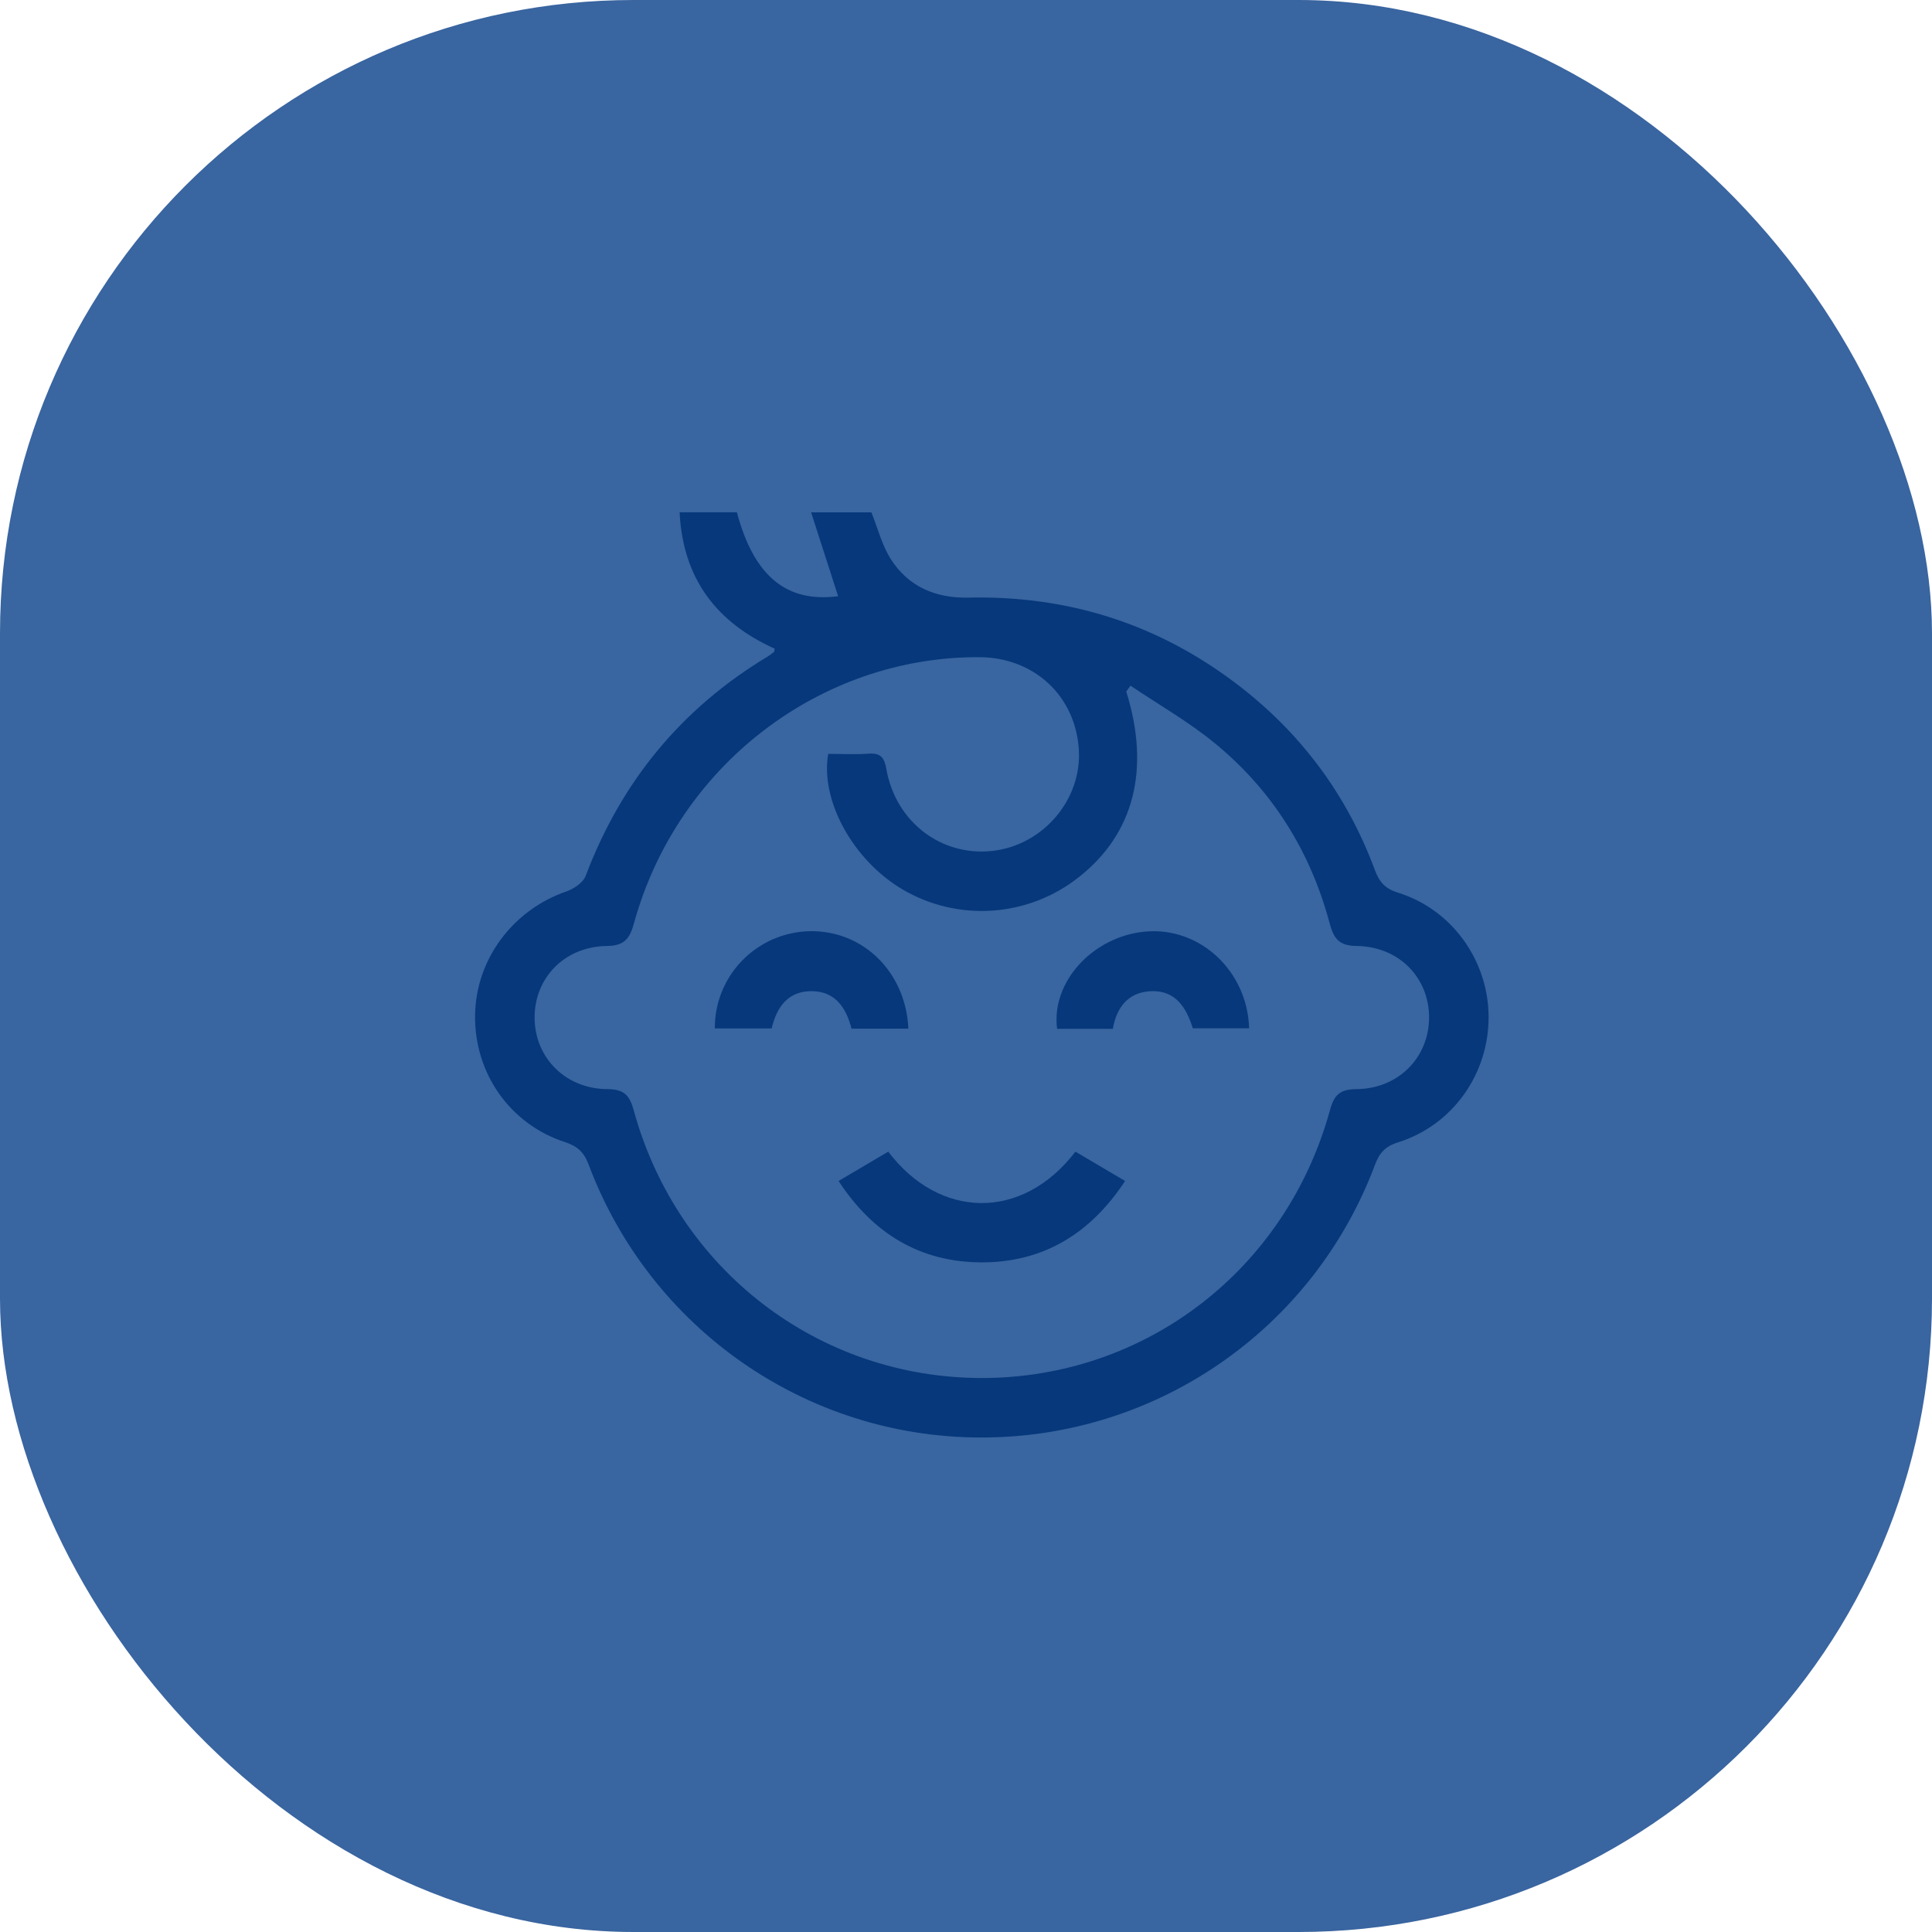
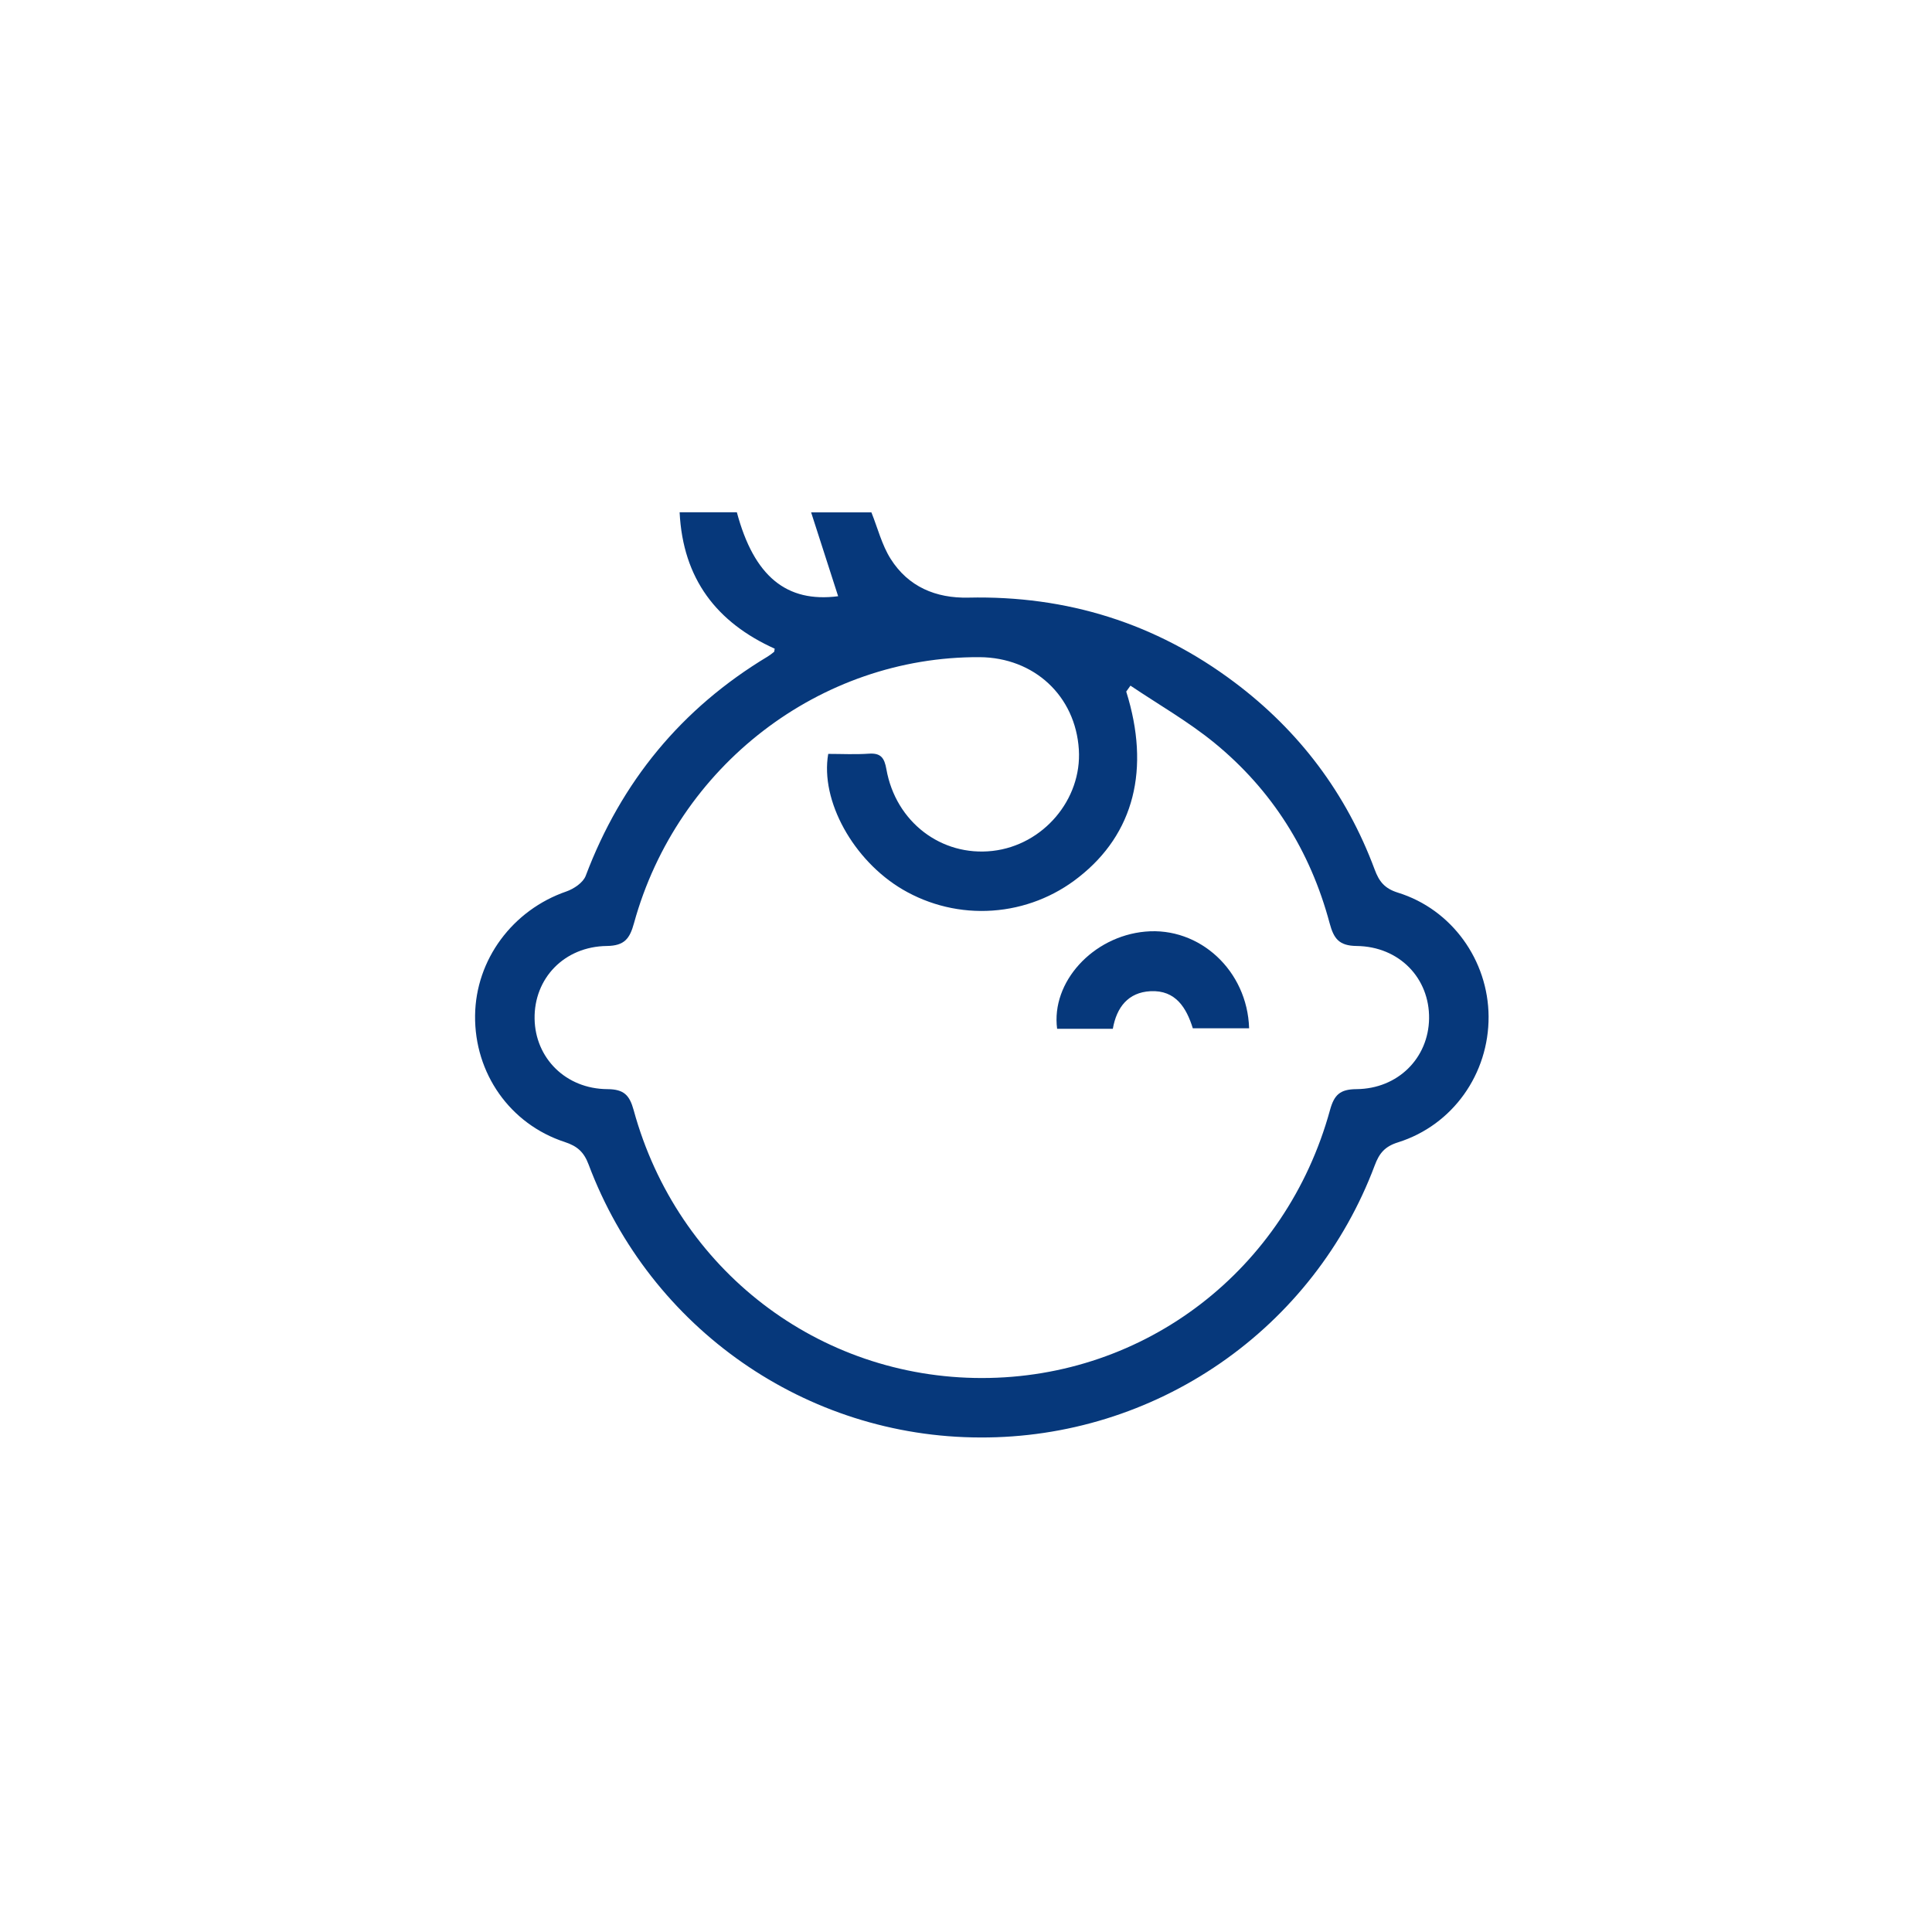
<svg xmlns="http://www.w3.org/2000/svg" width="61" height="61" viewBox="0 0 61 61" fill="none">
-   <rect width="61" height="61" rx="20" fill="#3965A0" />
  <path d="M24.46 20.481C22.638 19.658 21.562 18.287 21.458 16.174H23.265C23.806 18.201 24.838 19.036 26.463 18.825C26.191 17.981 25.916 17.126 25.61 16.177H27.513C27.712 16.672 27.843 17.206 28.122 17.647C28.678 18.525 29.545 18.892 30.575 18.869C33.681 18.8 36.49 19.675 38.975 21.541C41.022 23.078 42.509 25.051 43.403 27.454C43.543 27.83 43.713 28.052 44.137 28.184C45.843 28.713 46.989 30.323 47 32.094C47.01 33.901 45.874 35.523 44.14 36.068C43.72 36.199 43.547 36.416 43.405 36.795C42.455 39.327 40.752 41.508 38.526 43.043C36.3 44.579 33.658 45.397 30.953 45.386C25.457 45.378 20.534 41.957 18.584 36.767C18.437 36.376 18.231 36.188 17.831 36.057C16.098 35.491 14.979 33.883 15 32.065C15.019 30.297 16.186 28.732 17.881 28.147C18.119 28.065 18.412 27.867 18.493 27.652C19.616 24.679 21.519 22.365 24.242 20.727C24.312 20.682 24.378 20.633 24.442 20.58C24.45 20.568 24.447 20.543 24.46 20.481ZM35.692 21.649L35.559 21.835C36.327 24.282 35.805 26.326 34.062 27.694C33.282 28.313 32.333 28.681 31.339 28.75C30.346 28.82 29.355 28.587 28.496 28.082C26.948 27.17 25.892 25.284 26.15 23.803C26.57 23.803 27.005 23.826 27.436 23.796C27.817 23.77 27.924 23.936 27.986 24.285C28.28 25.954 29.723 27.05 31.341 26.866C32.936 26.685 34.162 25.244 34.063 23.667C33.957 21.973 32.653 20.76 30.928 20.749C25.893 20.722 21.385 24.18 20.017 29.149C19.884 29.633 19.72 29.861 19.16 29.868C17.813 29.885 16.859 30.891 16.879 32.165C16.898 33.407 17.863 34.38 19.176 34.388C19.699 34.391 19.876 34.574 20.008 35.054C21.386 40.092 25.845 43.509 31.002 43.509C36.158 43.508 40.605 40.1 41.992 35.051C42.125 34.566 42.31 34.392 42.827 34.388C44.14 34.378 45.102 33.406 45.121 32.16C45.139 30.888 44.184 29.884 42.834 29.868C42.271 29.862 42.11 29.629 41.98 29.145C41.371 26.869 40.165 24.944 38.341 23.453C37.517 22.78 36.58 22.246 35.694 21.649H35.692Z" fill="#06387B" />
-   <path d="M26.477 37.288L28.045 36.362C29.654 38.487 32.266 38.565 33.955 36.362L35.523 37.288C34.418 38.968 32.916 39.867 30.965 39.857C29.042 39.844 27.562 38.946 26.477 37.288Z" fill="#06387B" />
-   <path d="M28.68 32.478H26.886C26.716 31.82 26.376 31.3 25.633 31.294C24.89 31.288 24.527 31.782 24.364 32.47H22.569C22.565 31.667 22.878 30.895 23.44 30.321C24.002 29.747 24.766 29.417 25.569 29.402C27.24 29.37 28.6 30.684 28.68 32.478Z" fill="#06387B" />
  <path d="M35.136 32.483H33.377C33.182 31.009 34.502 29.565 36.16 29.414C37.874 29.257 39.383 30.645 39.439 32.466H37.661C37.464 31.834 37.127 31.252 36.32 31.296C35.624 31.334 35.255 31.799 35.136 32.483Z" fill="#06387B" />
</svg>